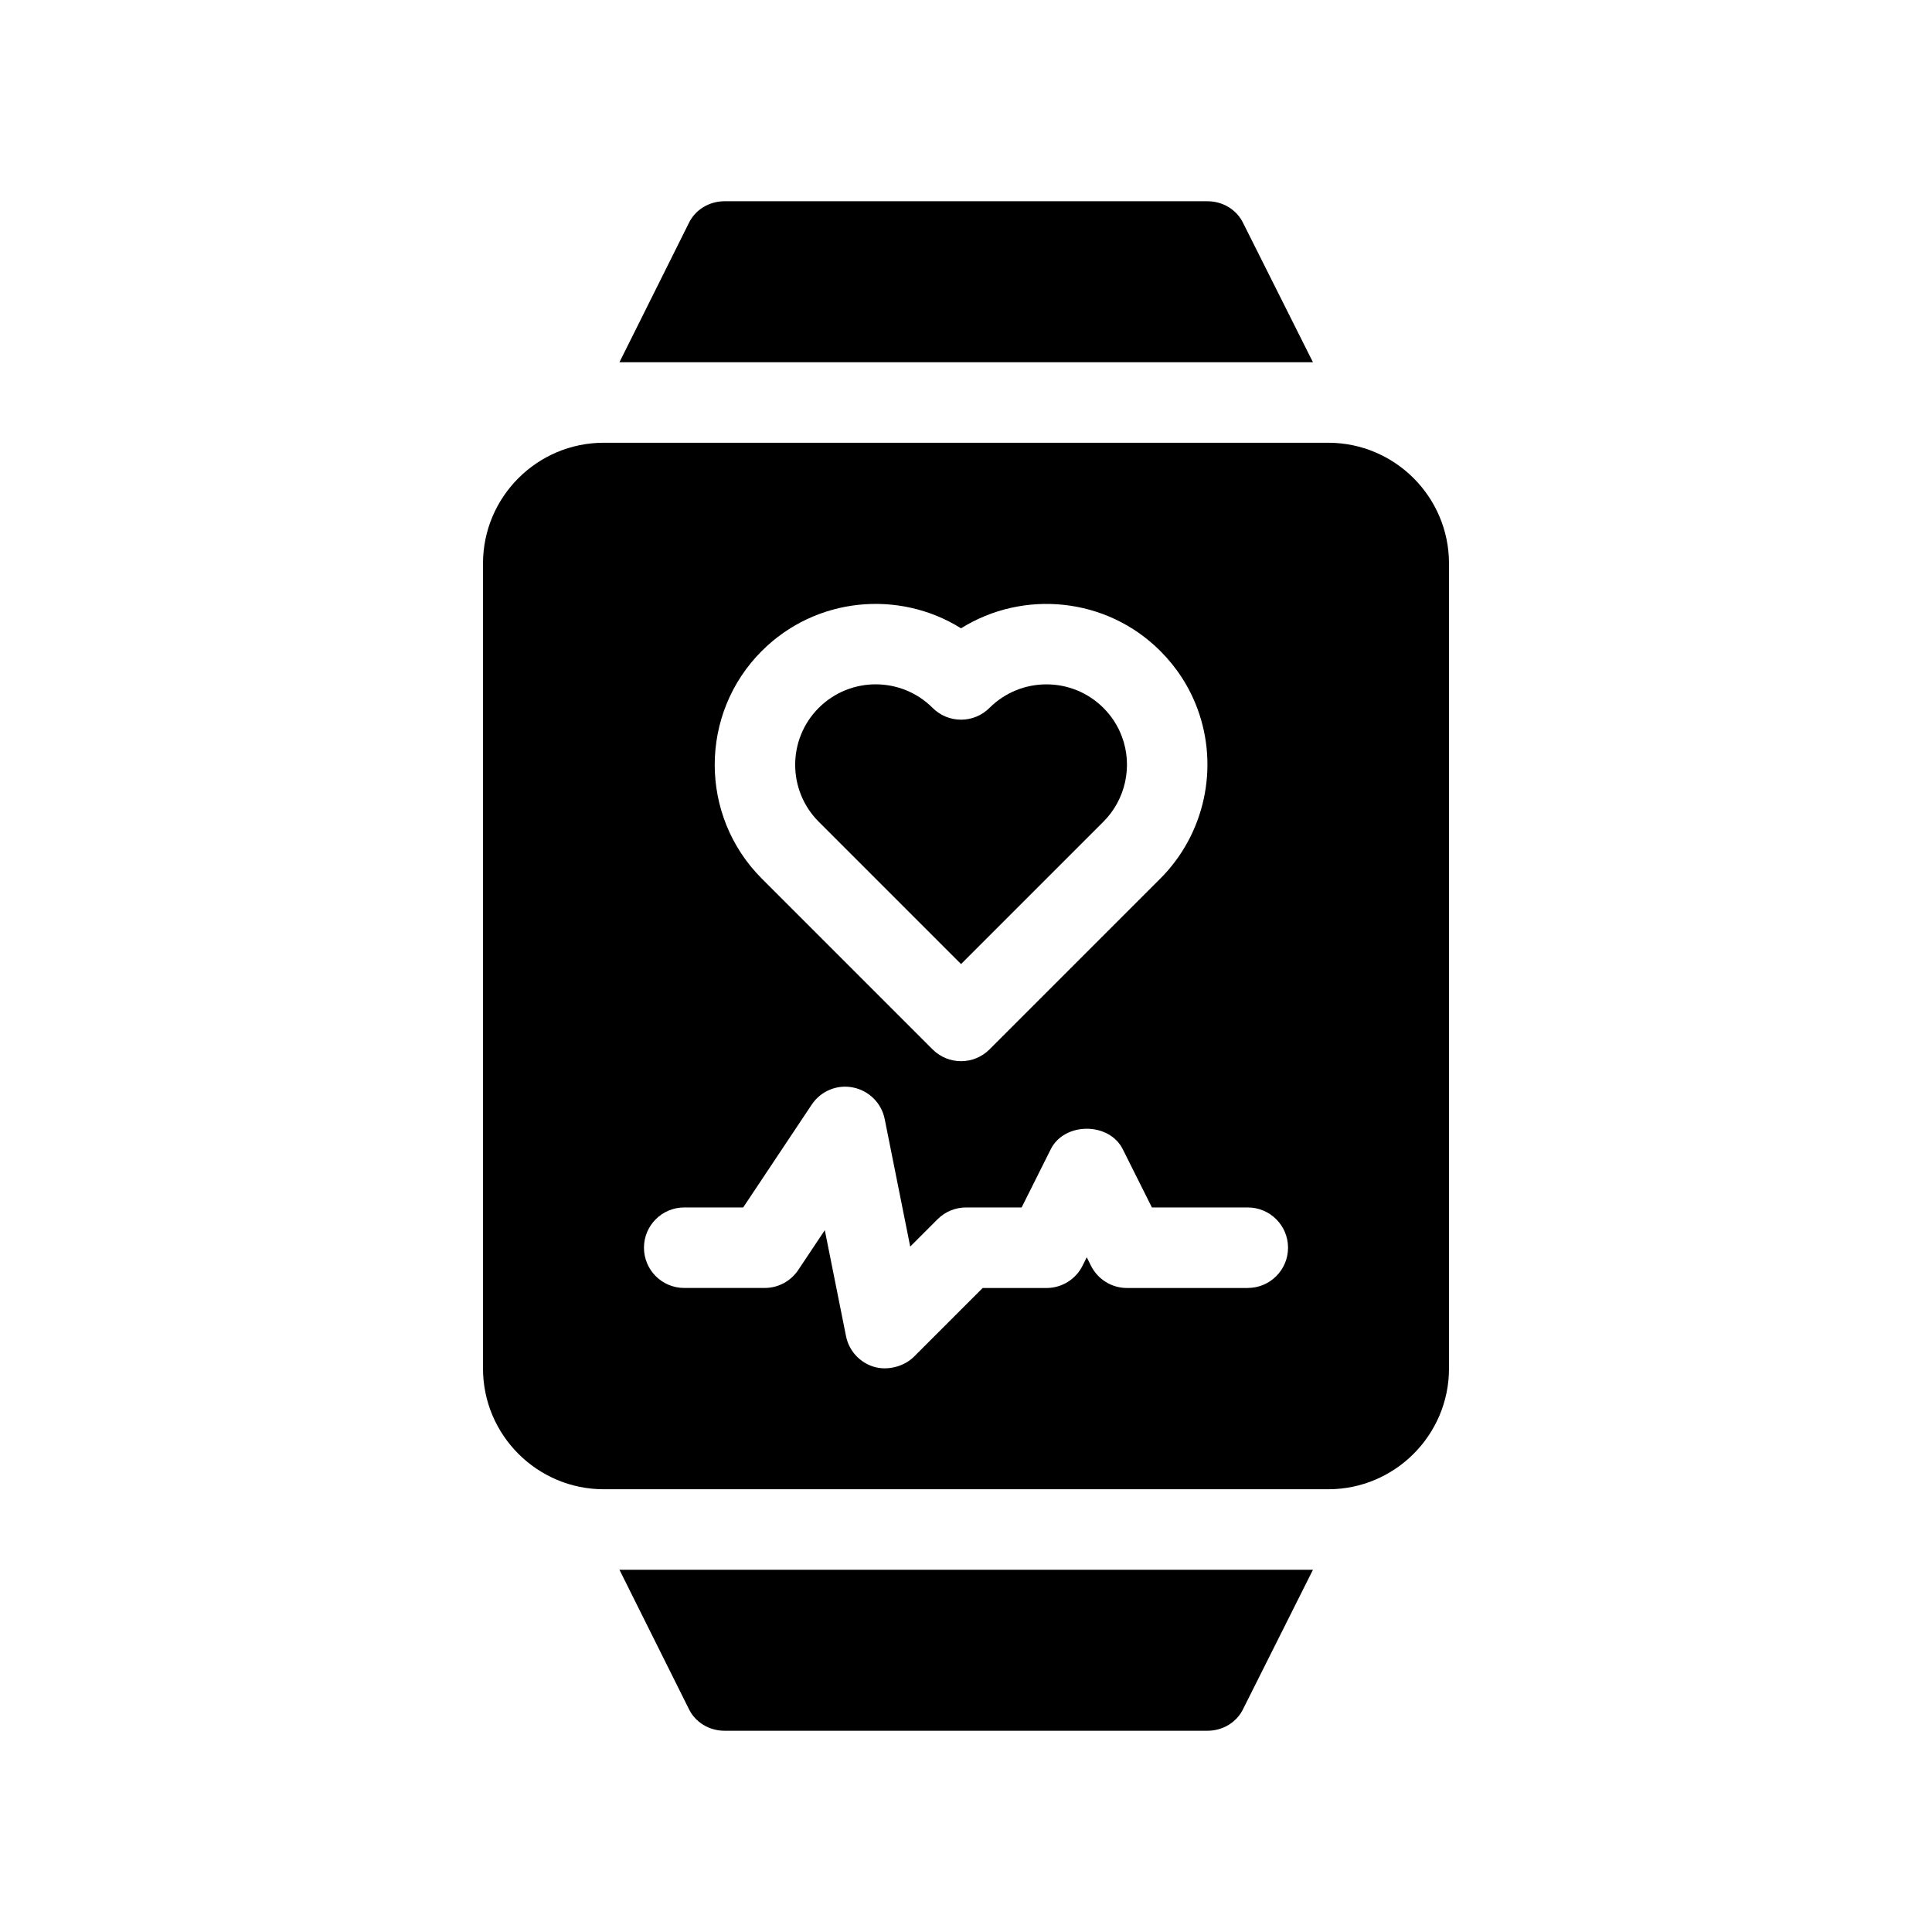
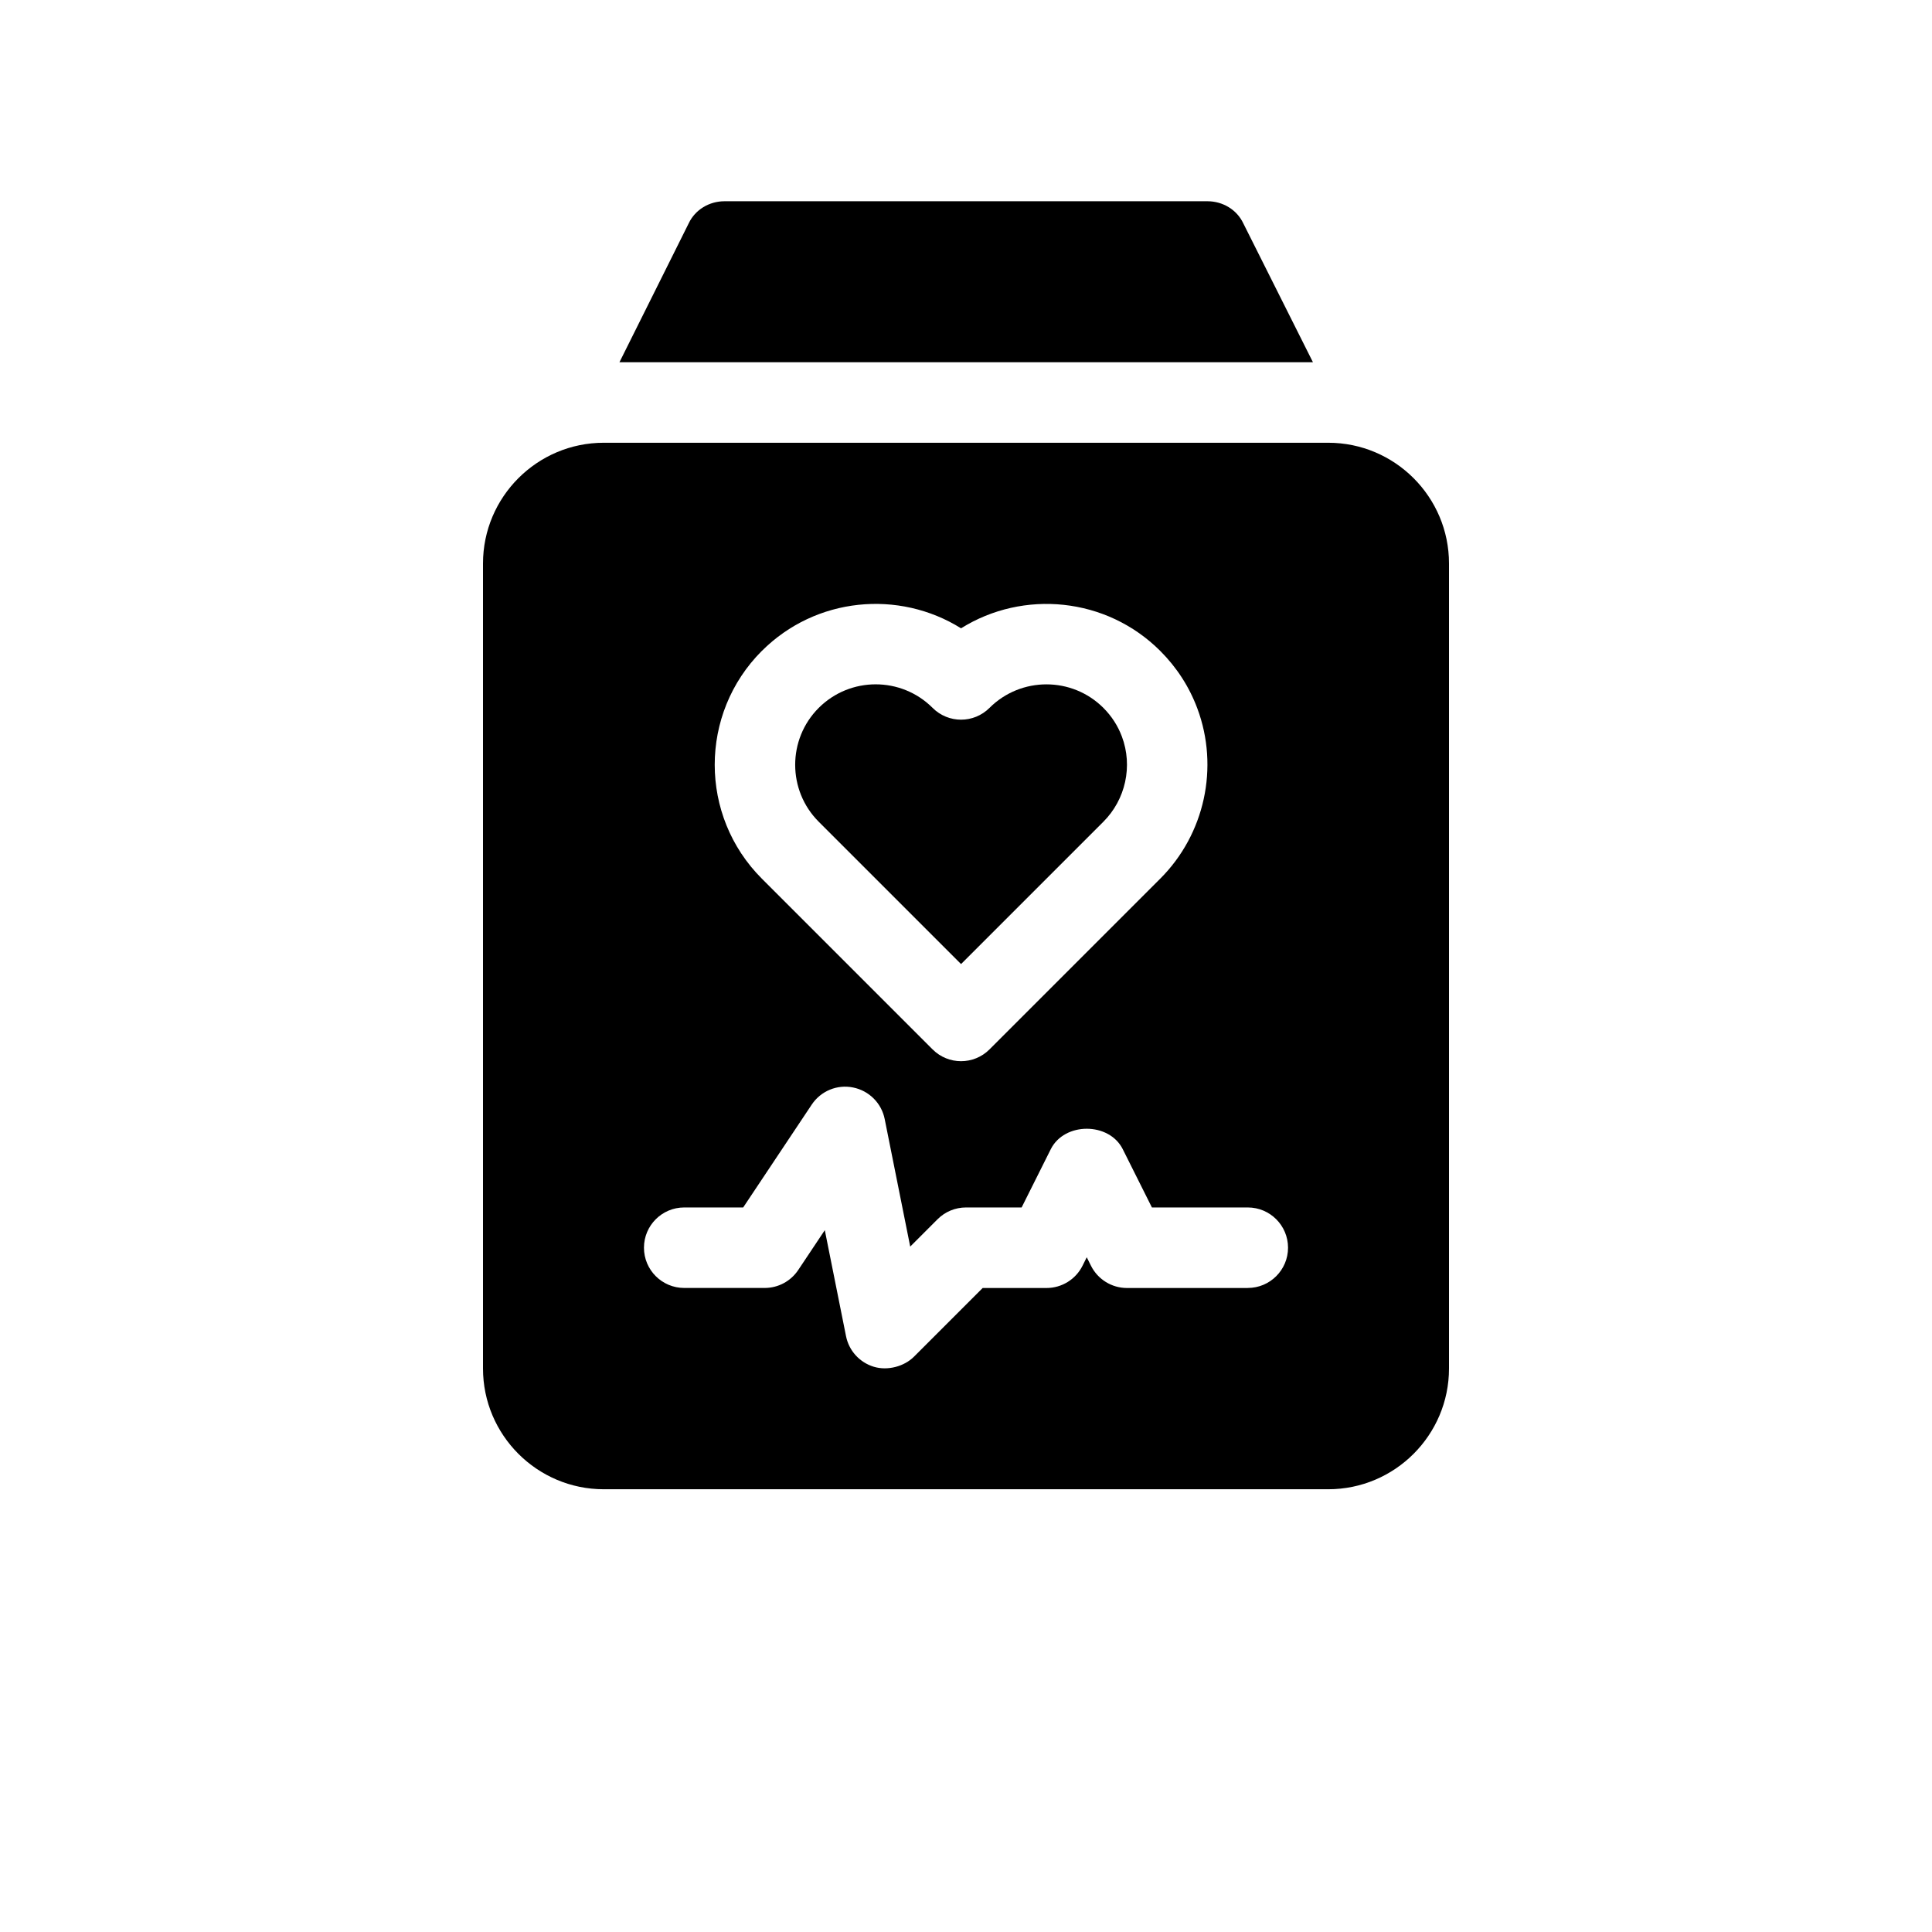
<svg xmlns="http://www.w3.org/2000/svg" id="Glyph" viewBox="0 0 48 48">
  <path d="M30.89,5.55c-.16-.34-.51-.55-.89-.55h-12c-.38,0-.73.21-.89.55l-1.72,3.45h17.23l-1.73-3.45Z" style="fill: #000; stroke-width: 0px;" />
-   <path d="M17.11,42.45c.16.34.51.55.89.55h12c.38,0,.73-.21.89-.55l1.73-3.45H15.39l1.72,3.45Z" style="fill: #000; stroke-width: 0px;" />
-   <path d="M23.877,23.952l3.536-3.536c.553-.553.734-1.383.461-2.114-.1-.269-.255-.509-.461-.715-.78-.779-2.048-.779-2.829,0-.391.391-1.023.391-1.414,0-.39-.39-.902-.585-1.414-.585-.512,0-1.024.195-1.415.585-.78.78-.78,2.049,0,2.829l3.536,3.536Z" style="fill: #000; stroke-width: 0px;" />
+   <path d="M23.877,23.952l3.536-3.536c.553-.553.734-1.383.461-2.114-.1-.269-.255-.509-.461-.715-.78-.779-2.048-.779-2.829,0-.391.391-1.023.391-1.414,0-.39-.39-.902-.585-1.414-.585-.512,0-1.024.195-1.415.585-.78.78-.78,2.049,0,2.829Z" style="fill: #000; stroke-width: 0px;" />
  <path d="M33,11H15c-1.654,0-3,1.346-3,3v20c0,1.654,1.346,3,3,3h18c1.654,0,3-1.346,3-3V14c0-1.654-1.346-3-3-3ZM18.927,16.173c1.341-1.341,3.406-1.528,4.95-.563,1.543-.964,3.608-.778,4.95.563.41.41.72.891.921,1.429 0,0,0.0 0.0 0.0 0.0.545,1.462.184,3.122-.921,4.227l-4.243,4.243c-.195.195-.451.293-.707.293s-.512-.098-.707-.293l-4.243-4.243c-1.56-1.56-1.56-4.097,0-5.657ZM31,32h-3c-.379,0-.725-.214-.895-.553l-.105-.211-.105.211c-.169.339-.516.553-.895.553h-1.586l-1.707,1.707c-.244.244-.656.353-.997.25-.353-.107-.619-.399-.691-.761l-.527-2.633-.661.991c-.186.278-.498.445-.832.445h-2c-.552,0-1-.448-1-1s.448-1,1-1h1.465l1.703-2.555c.224-.337.631-.507,1.026-.426.397.079.708.388.787.785l.634,3.168.679-.679c.188-.188.442-.293.707-.293h1.382l.724-1.447c.339-.678,1.45-.678,1.789,0l.724,1.447h2.382c.552,0,1,.448,1,1s-.448,1-1,1Z" style="fill: #000; stroke-width: 0px;" />
</svg>